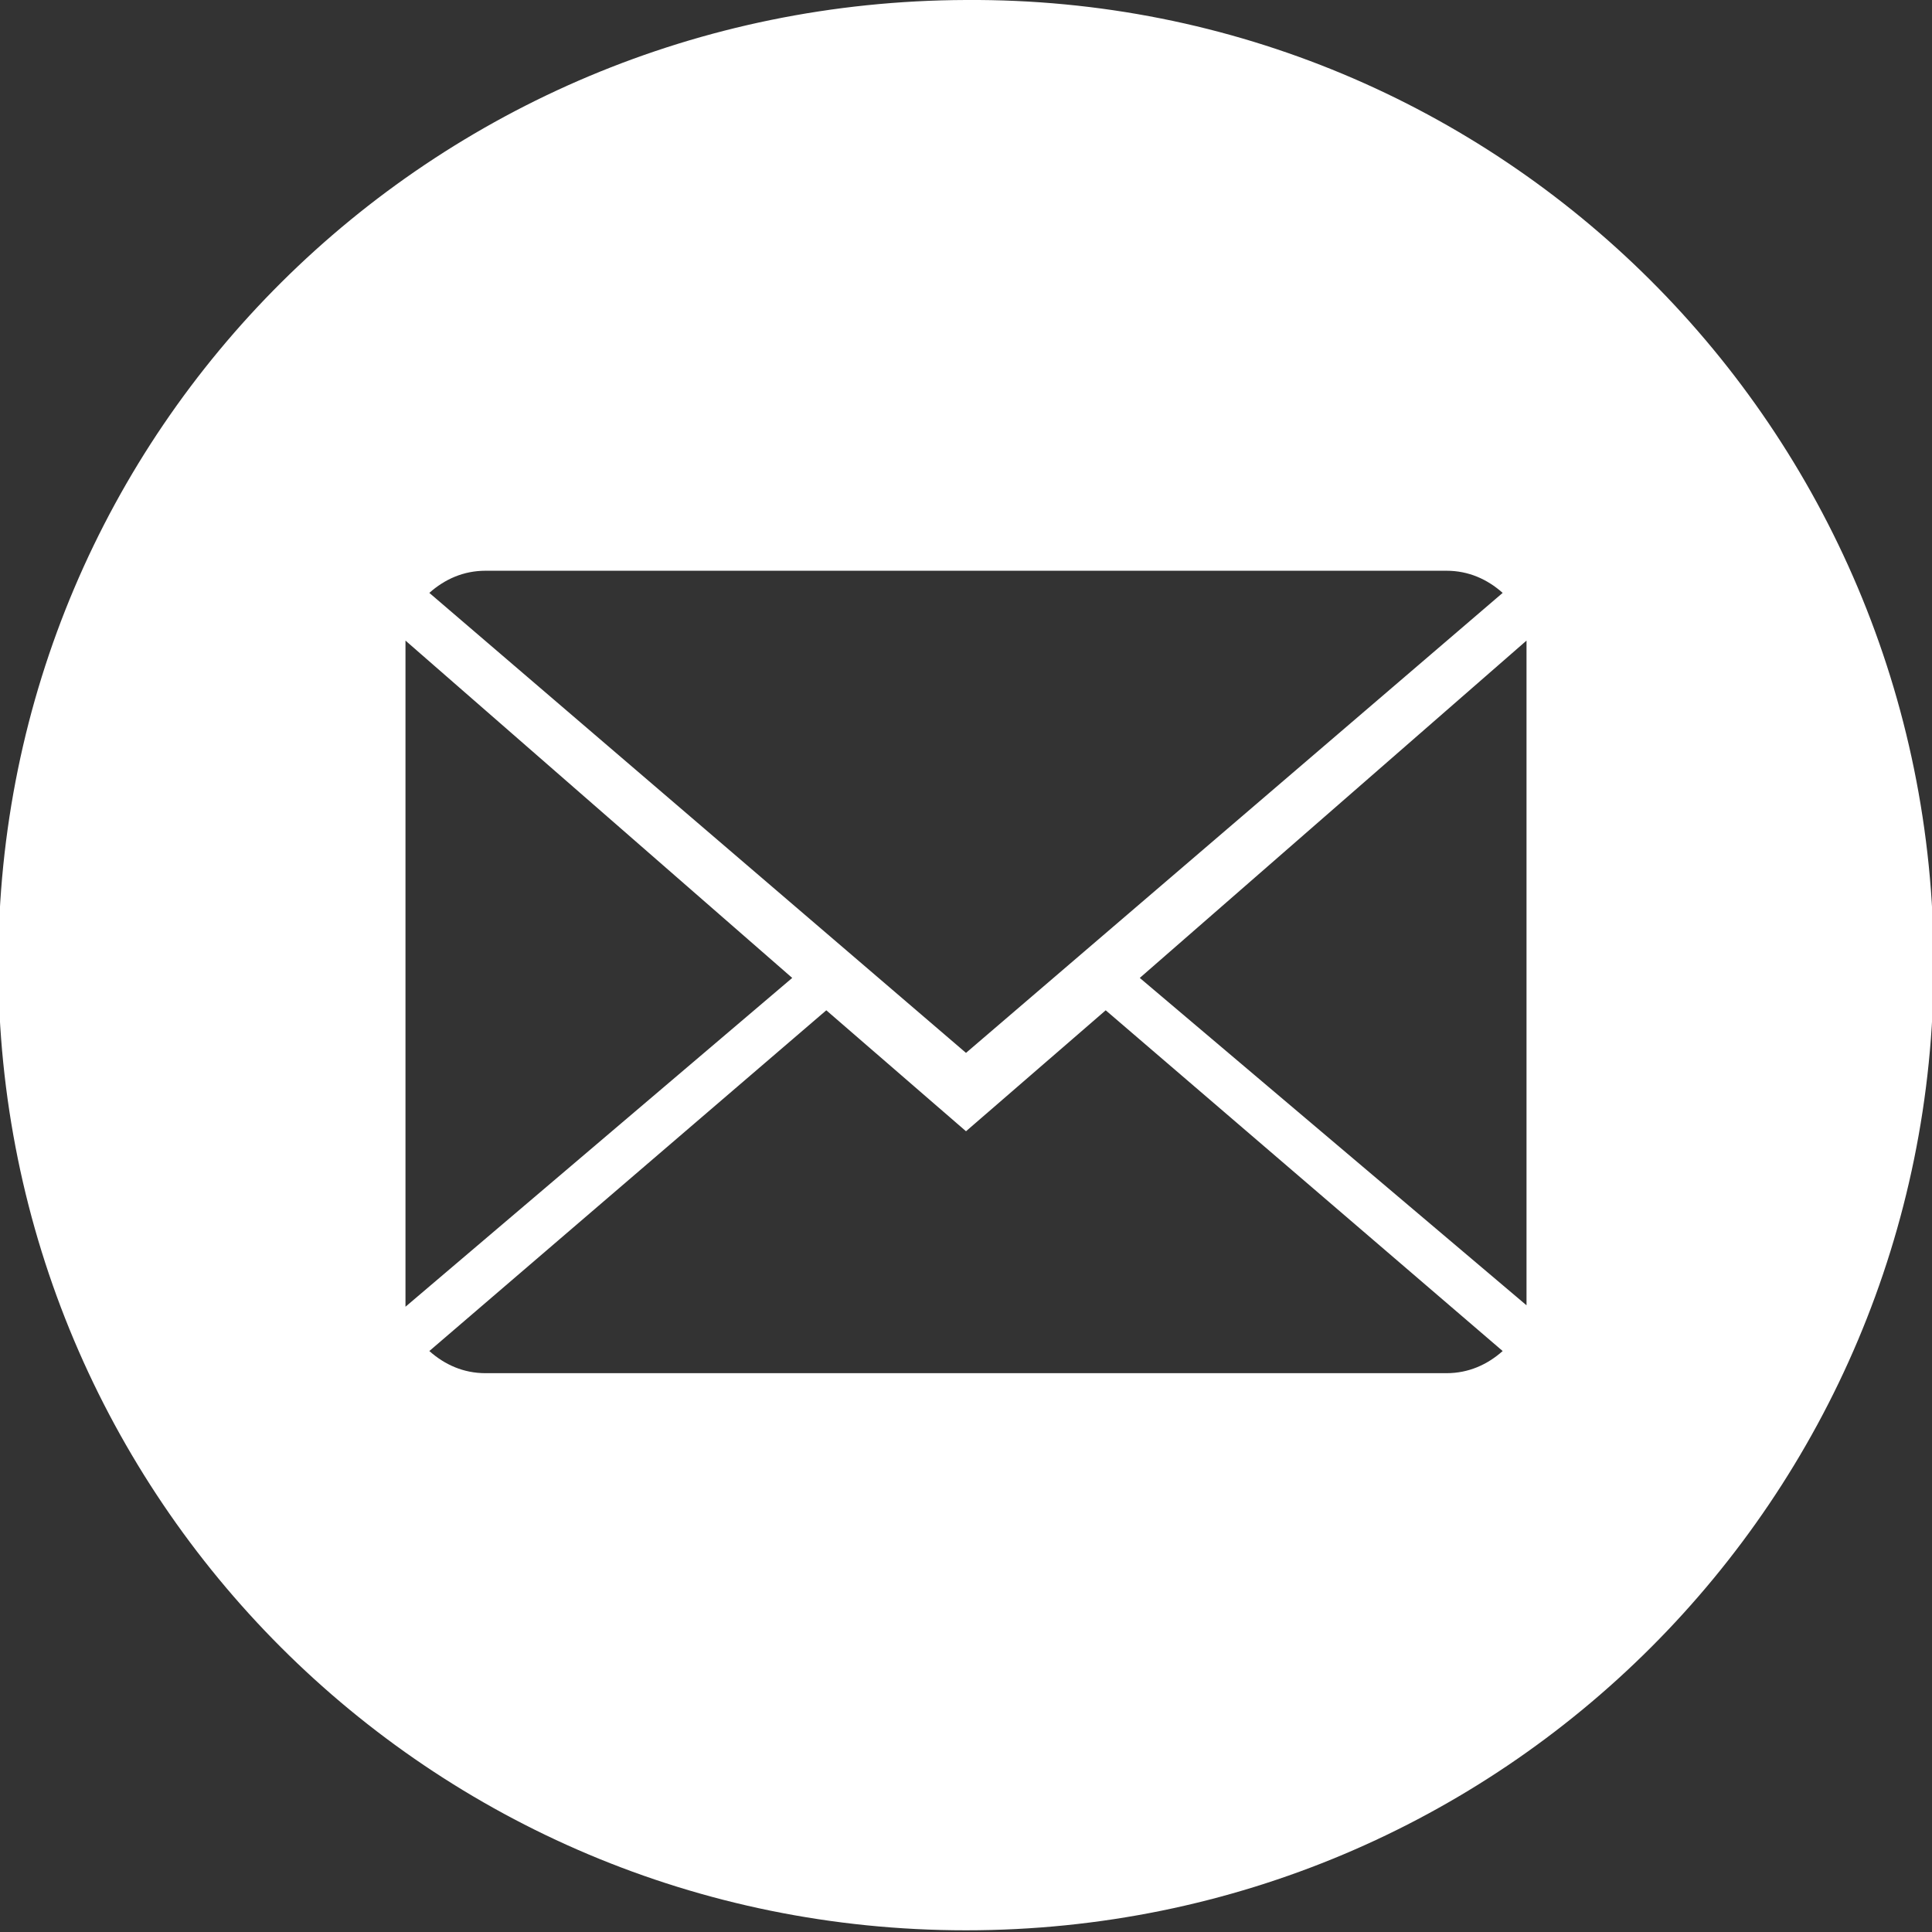
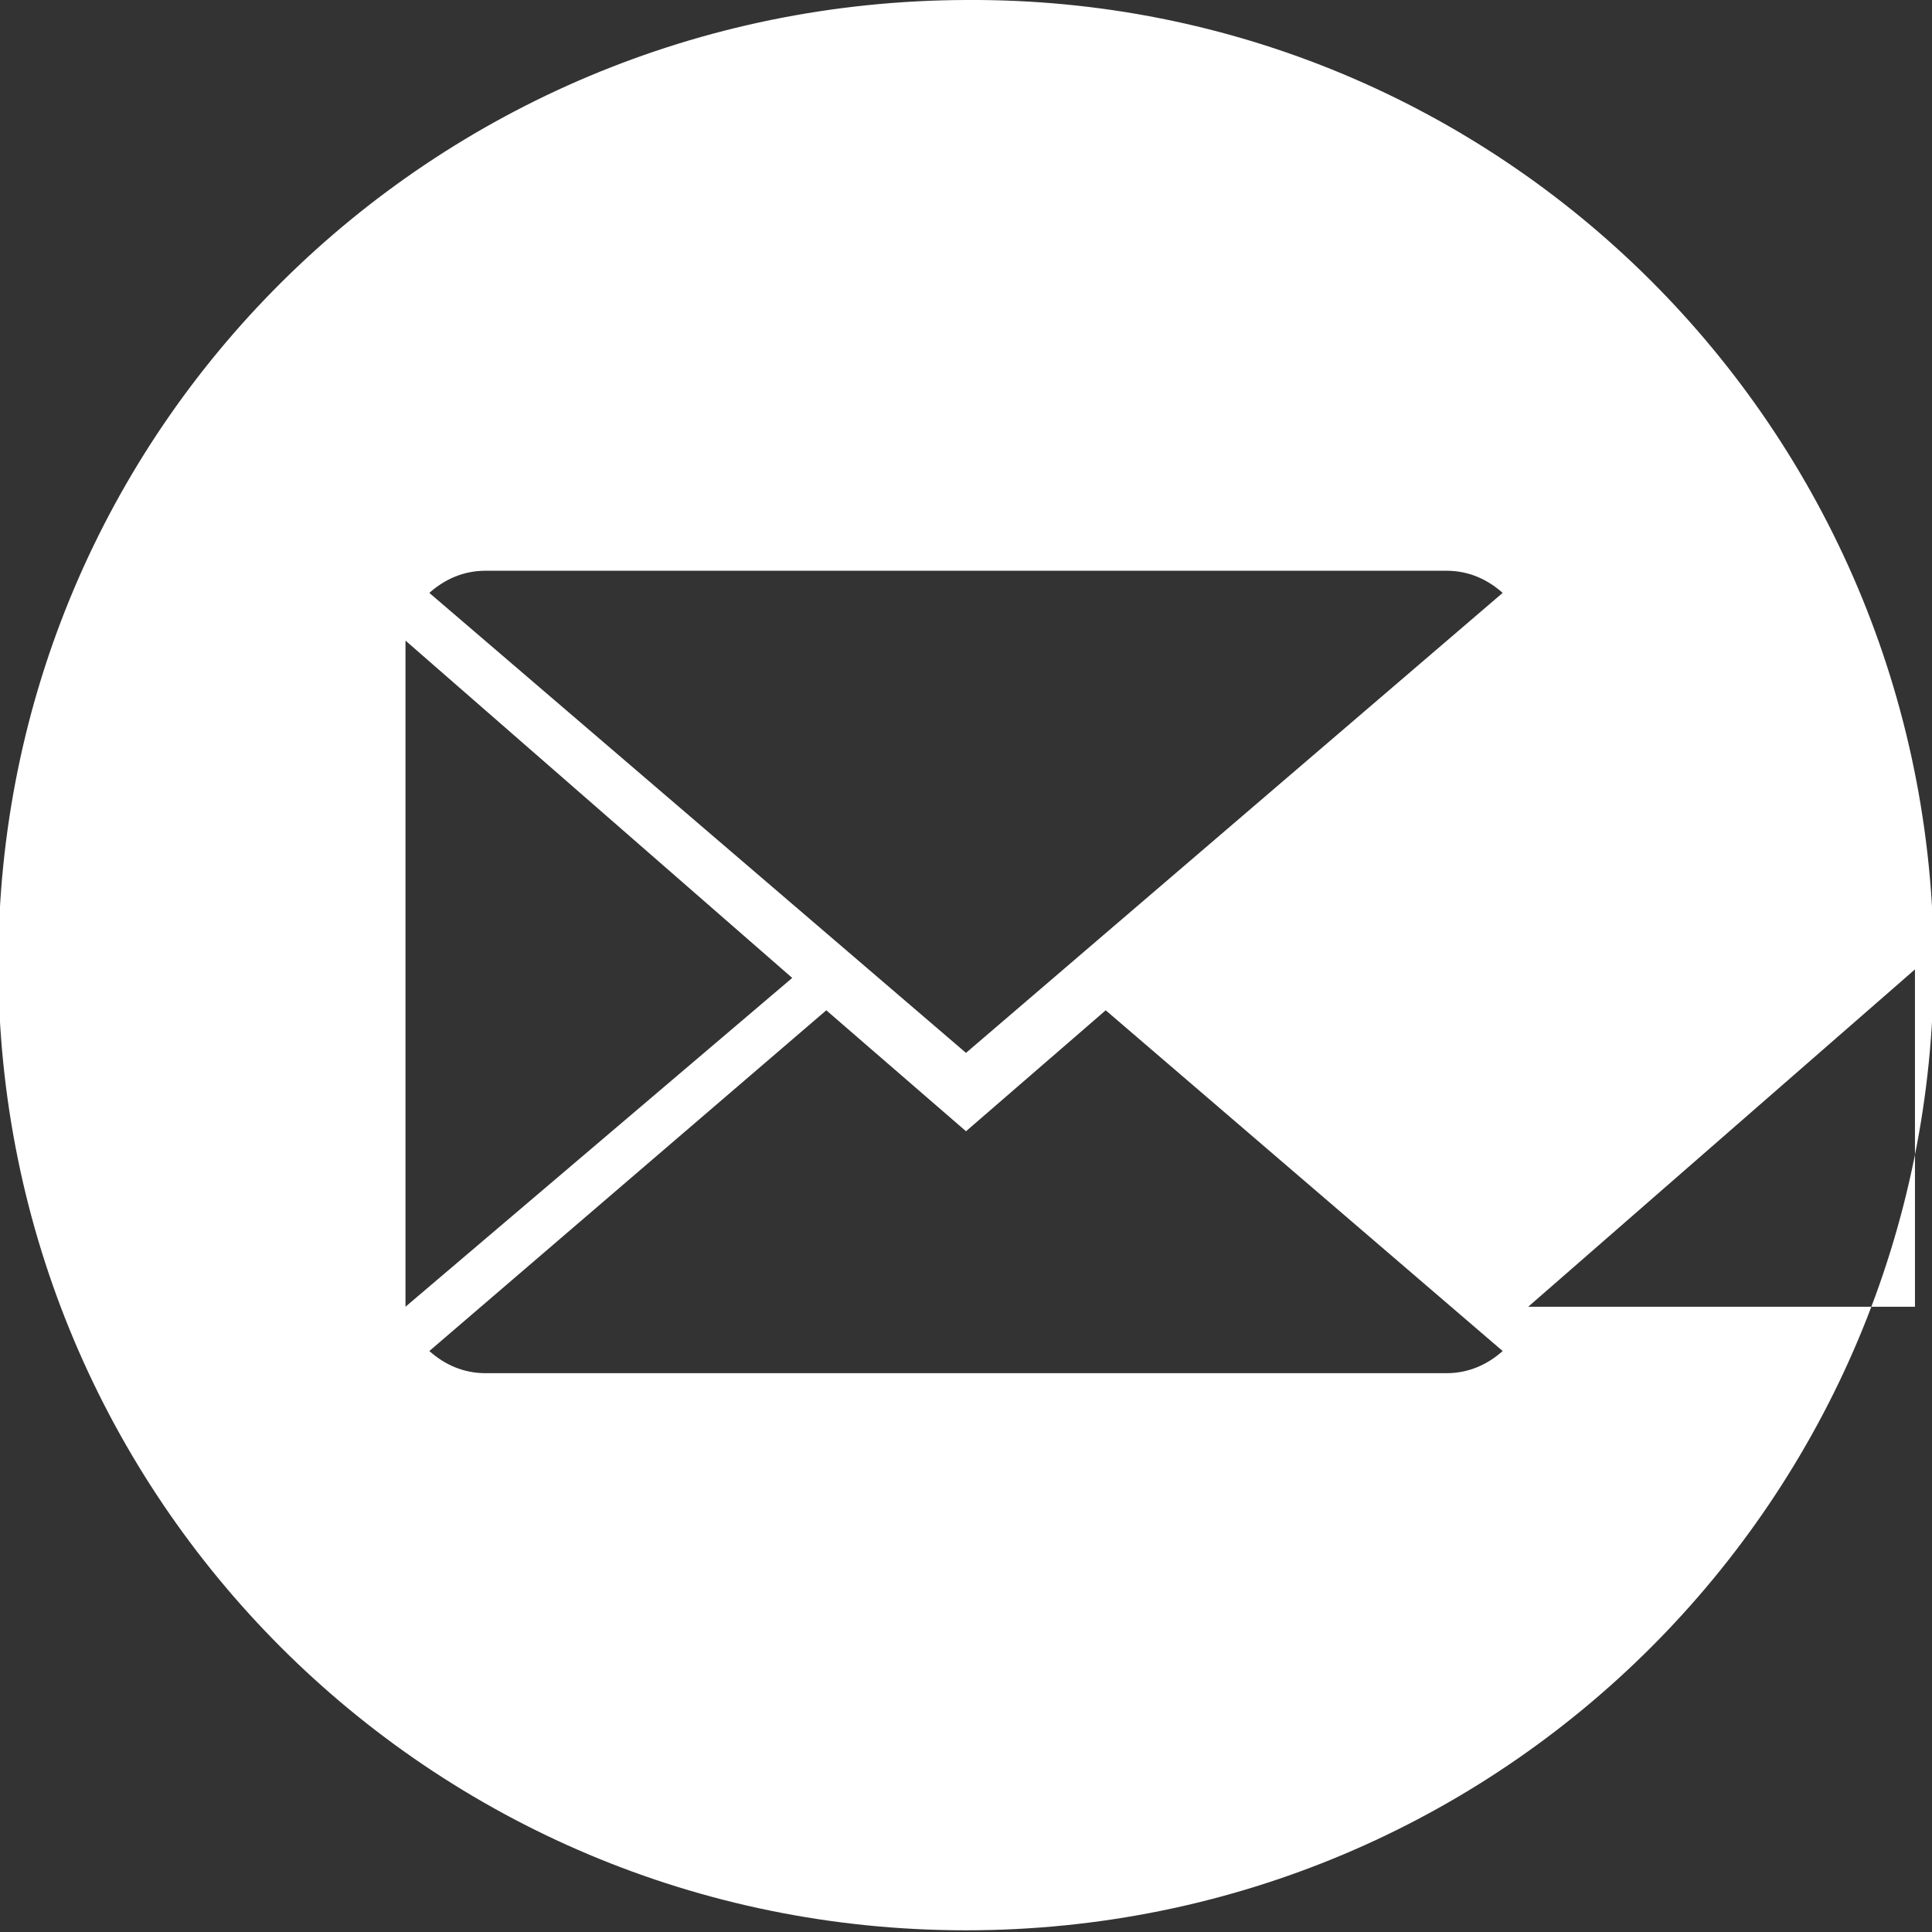
<svg xmlns="http://www.w3.org/2000/svg" version="1.1" id="Layer_1" x="0px" y="0px" viewBox="0 0 113.4 113.4" style="enable-background:new 0 0 113.4 113.4;" xml:space="preserve">
  <rect x="0" y="0" width="113.4" height="113.4" fill="#333333" stroke="none" />
  <style type="text/css">
	.st0{fill:#FFFFFF;}
</style>
-   <path class="st0" d="M56.7,0C25.3,0.1-0.1,25.2-0.1,56.6c0,31.3,25.3,56.7,56.8,56.7s56.8-25.4,56.8-56.7  C113.5,25.2,88.1-0.2,56.7,0z M28.5,33.5h56.4c1.3,0,2.4,0.5,3.3,1.3l-31.5,27l-31.5-27C26.1,34,27.2,33.5,28.5,33.5z M23.8,37.6  l22.7,19.8L23.8,76.7V37.6z M84.9,80.6H28.5c-1.3,0-2.4-0.5-3.3-1.3l23.3-20l8.2,7.1l8.2-7.1l23.3,20C87.3,80.1,86.2,80.6,84.9,80.6  z M89.7,76.7L66.9,57.4l22.7-19.8V76.7z" />
+   <path class="st0" d="M56.7,0C25.3,0.1-0.1,25.2-0.1,56.6c0,31.3,25.3,56.7,56.8,56.7s56.8-25.4,56.8-56.7  C113.5,25.2,88.1-0.2,56.7,0z M28.5,33.5h56.4c1.3,0,2.4,0.5,3.3,1.3l-31.5,27l-31.5-27C26.1,34,27.2,33.5,28.5,33.5z M23.8,37.6  l22.7,19.8L23.8,76.7V37.6z M84.9,80.6H28.5c-1.3,0-2.4-0.5-3.3-1.3l23.3-20l8.2,7.1l8.2-7.1l23.3,20C87.3,80.1,86.2,80.6,84.9,80.6  z M89.7,76.7l22.7-19.8V76.7z" />
</svg>